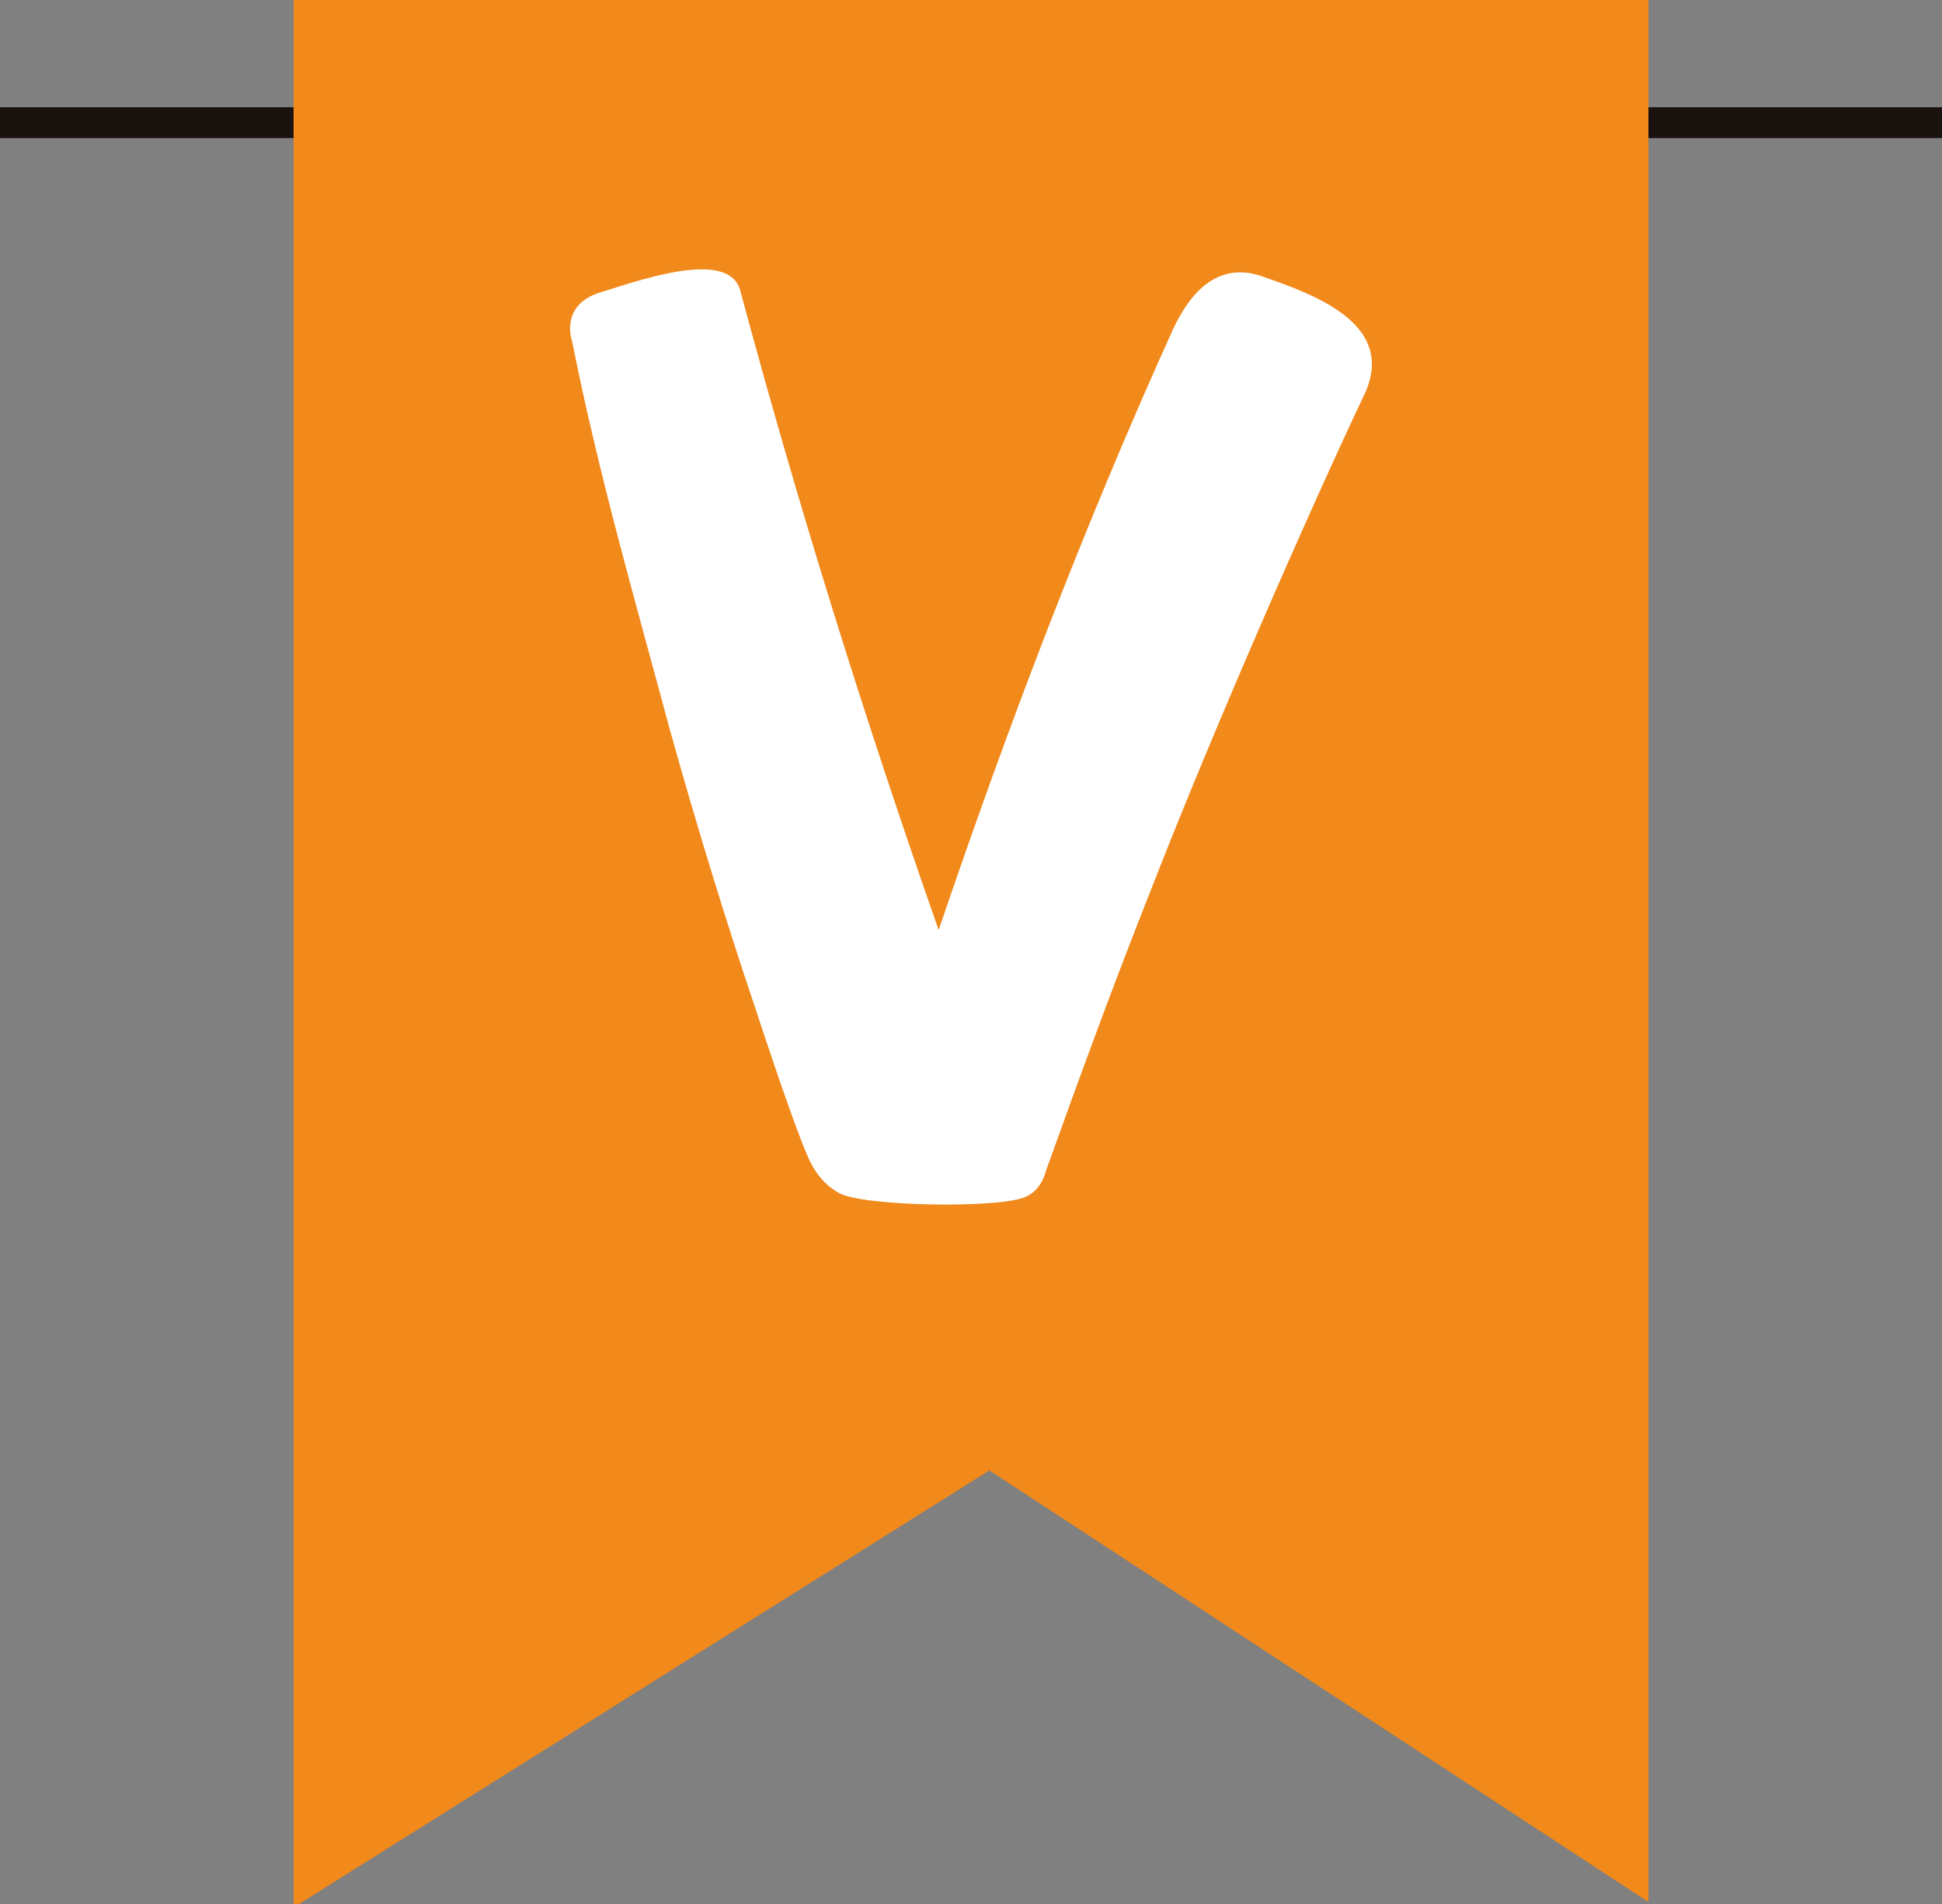
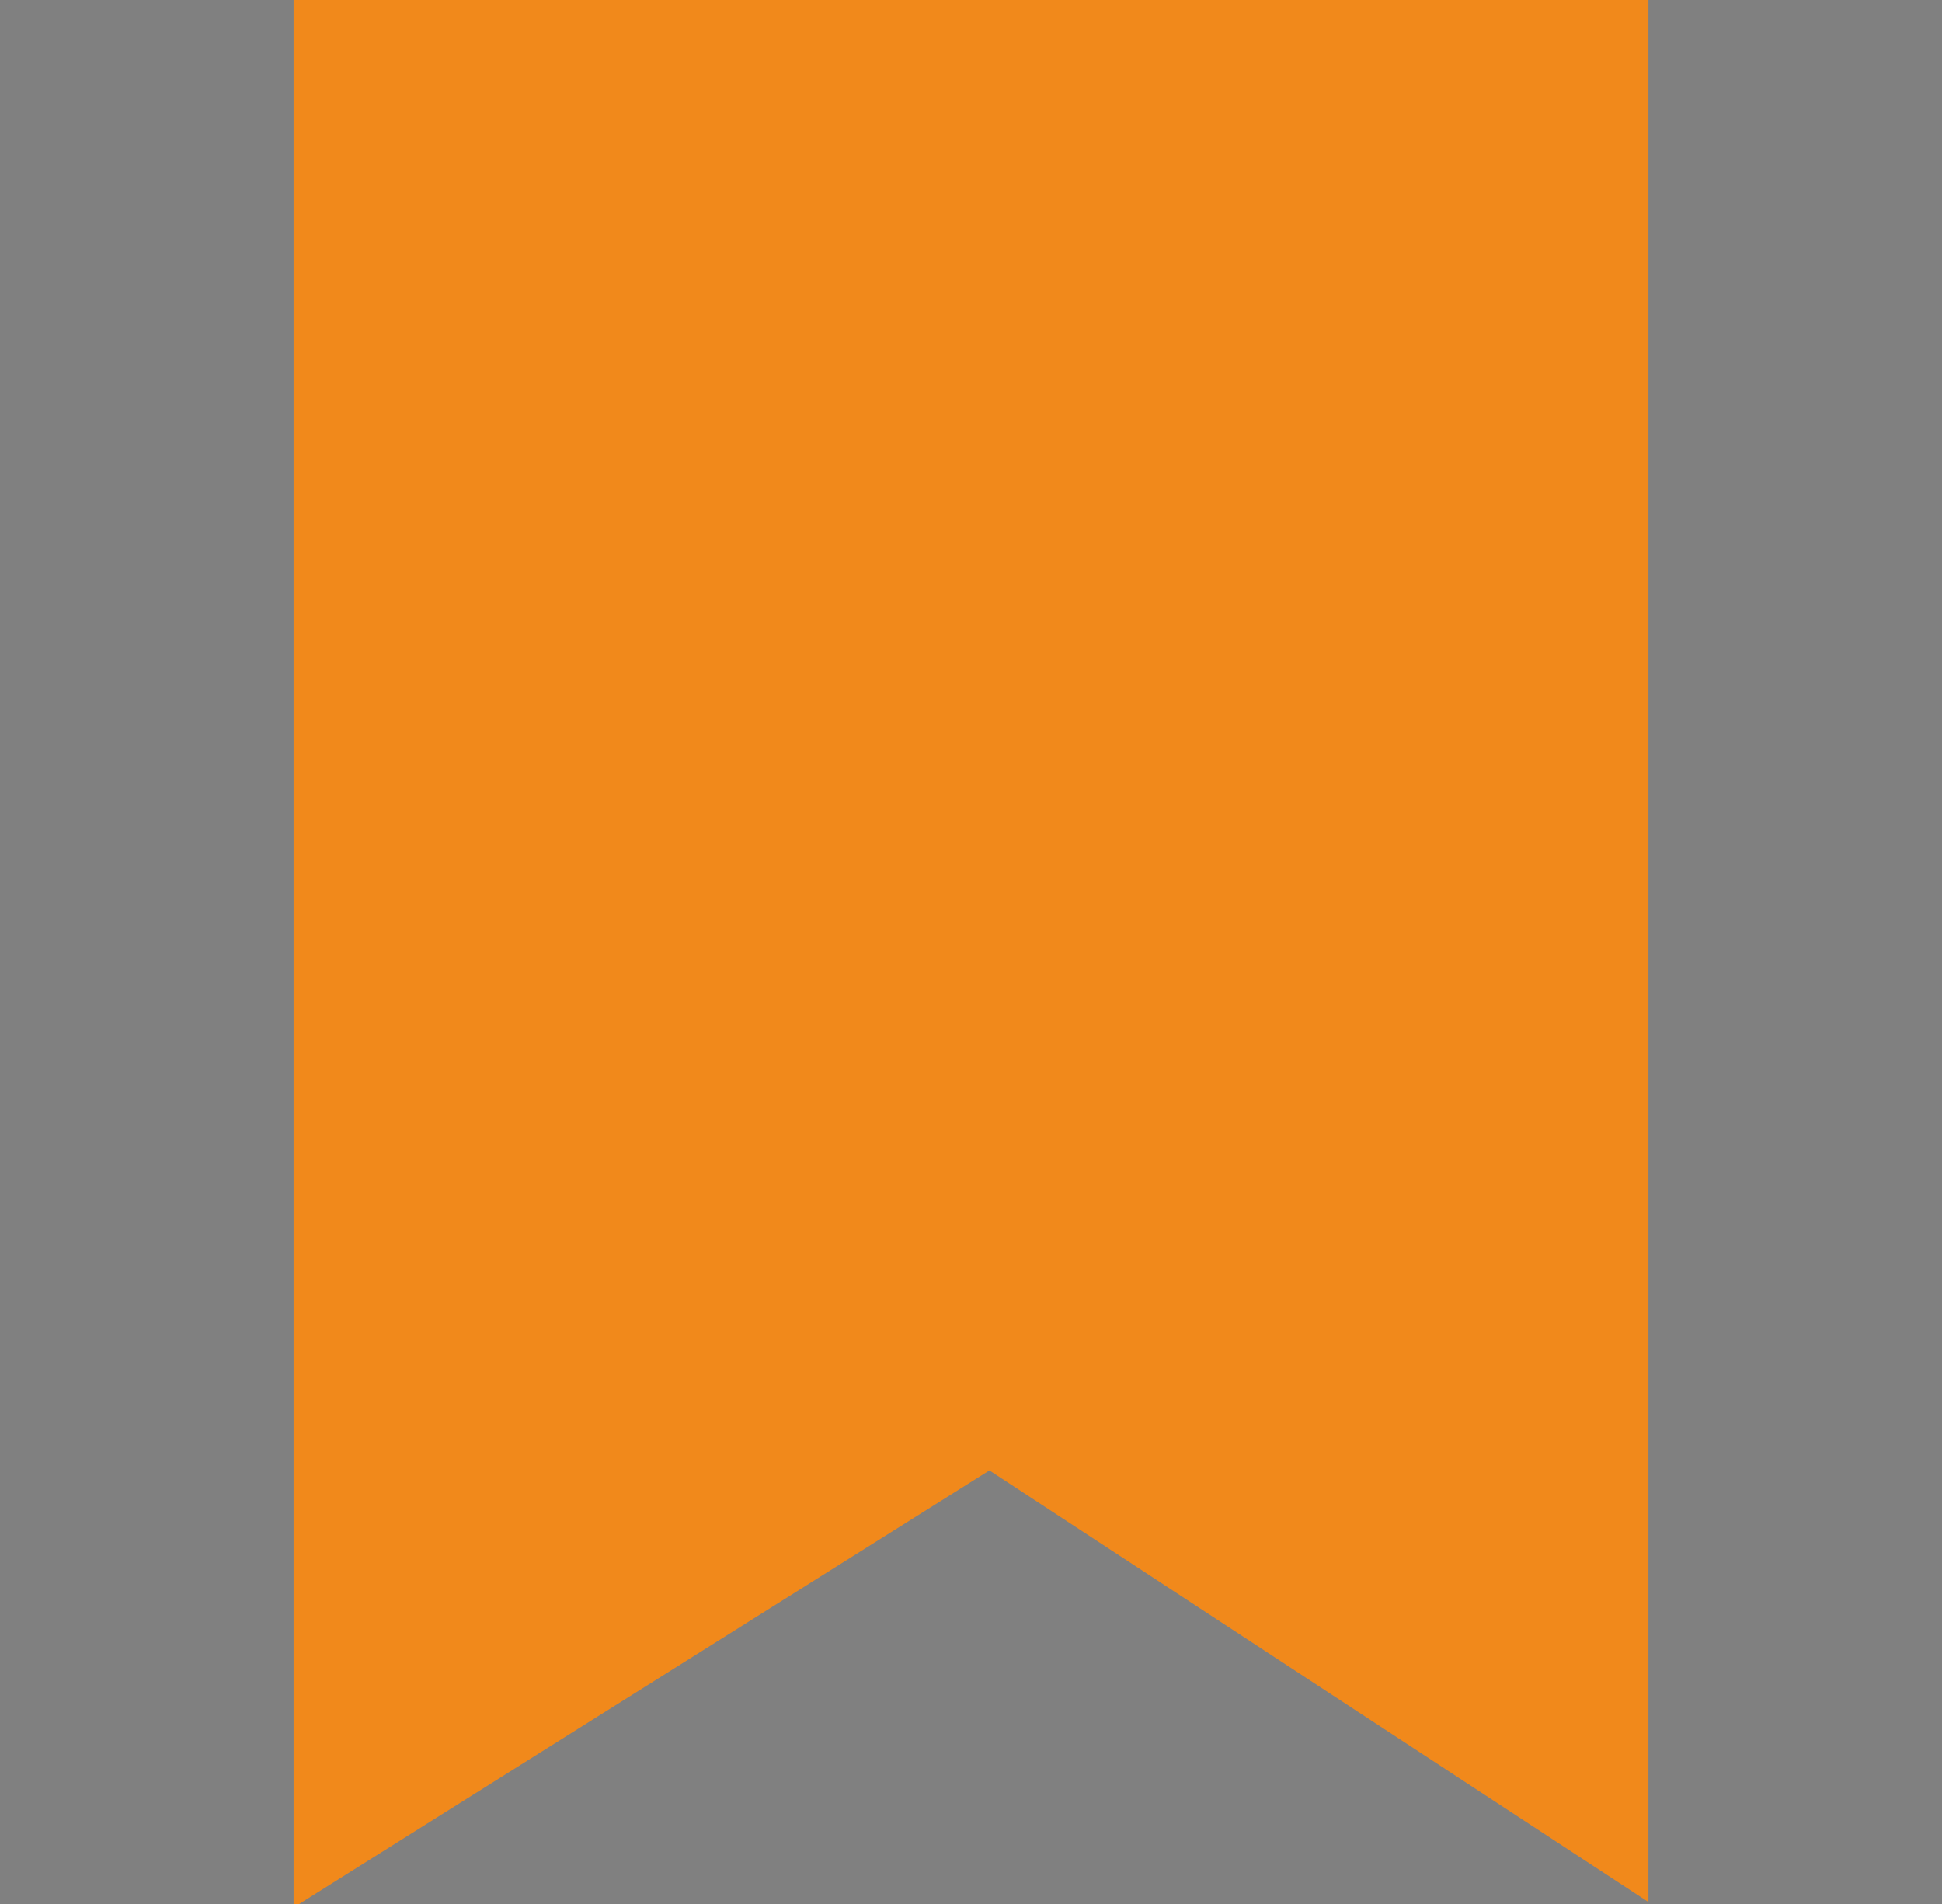
<svg xmlns="http://www.w3.org/2000/svg" data-name="Layer 2" fill="#000000" height="617.7" preserveAspectRatio="xMidYMid meet" version="1" viewBox="0.0 0.0 630.0 617.7" width="630" zoomAndPan="magnify">
  <rect x="0.0" y="0.0" width="630.0" height="617.7" fill="#808080" stroke="none" />
  <g data-name="Capa 1">
    <g>
      <g id="change1_1">
-         <path d="M0 34.79H630V44.79H0z" fill="#19120f" />
-       </g>
+         </g>
      <g id="change2_1">
        <path d="M534.76 617.01L534.76 0 95.24 0 95.24 617.73 96.91 617.73 320.97 477 534.76 617.01z" fill="#f1891b" />
      </g>
      <g id="change3_1">
-         <path d="M442.63,127.93c-18.02,38.03-49.24,109.3-68.86,159.74-11.61,29.23-22.82,59.65-34.43,92.08,0,0-1.2,6.01-6.41,8.41-8.01,4-53.65,3.2-60.85-1.2-3.6-2-6.81-5.2-9.21-10.01-2.8-5.6-9.61-24.82-18.02-50.44-8.81-26.02-18.82-58.45-27.62-90.08-11.21-41.64-23.22-83.27-31.63-125.71,0,0-4.4-12.01,9.61-16.01,14.01-4.4,40.84-13.61,44.84-.8,18.82,70.06,40.43,139.32,64.46,207.78,22.42-66.06,47.24-131.31,76.07-194.97,5.61-12.01,14.81-22.42,29.63-16.81,17.22,6,42.84,15.61,32.43,38.03Z" fill="#ffffff" />
-       </g>
+         </g>
    </g>
  </g>
</svg>